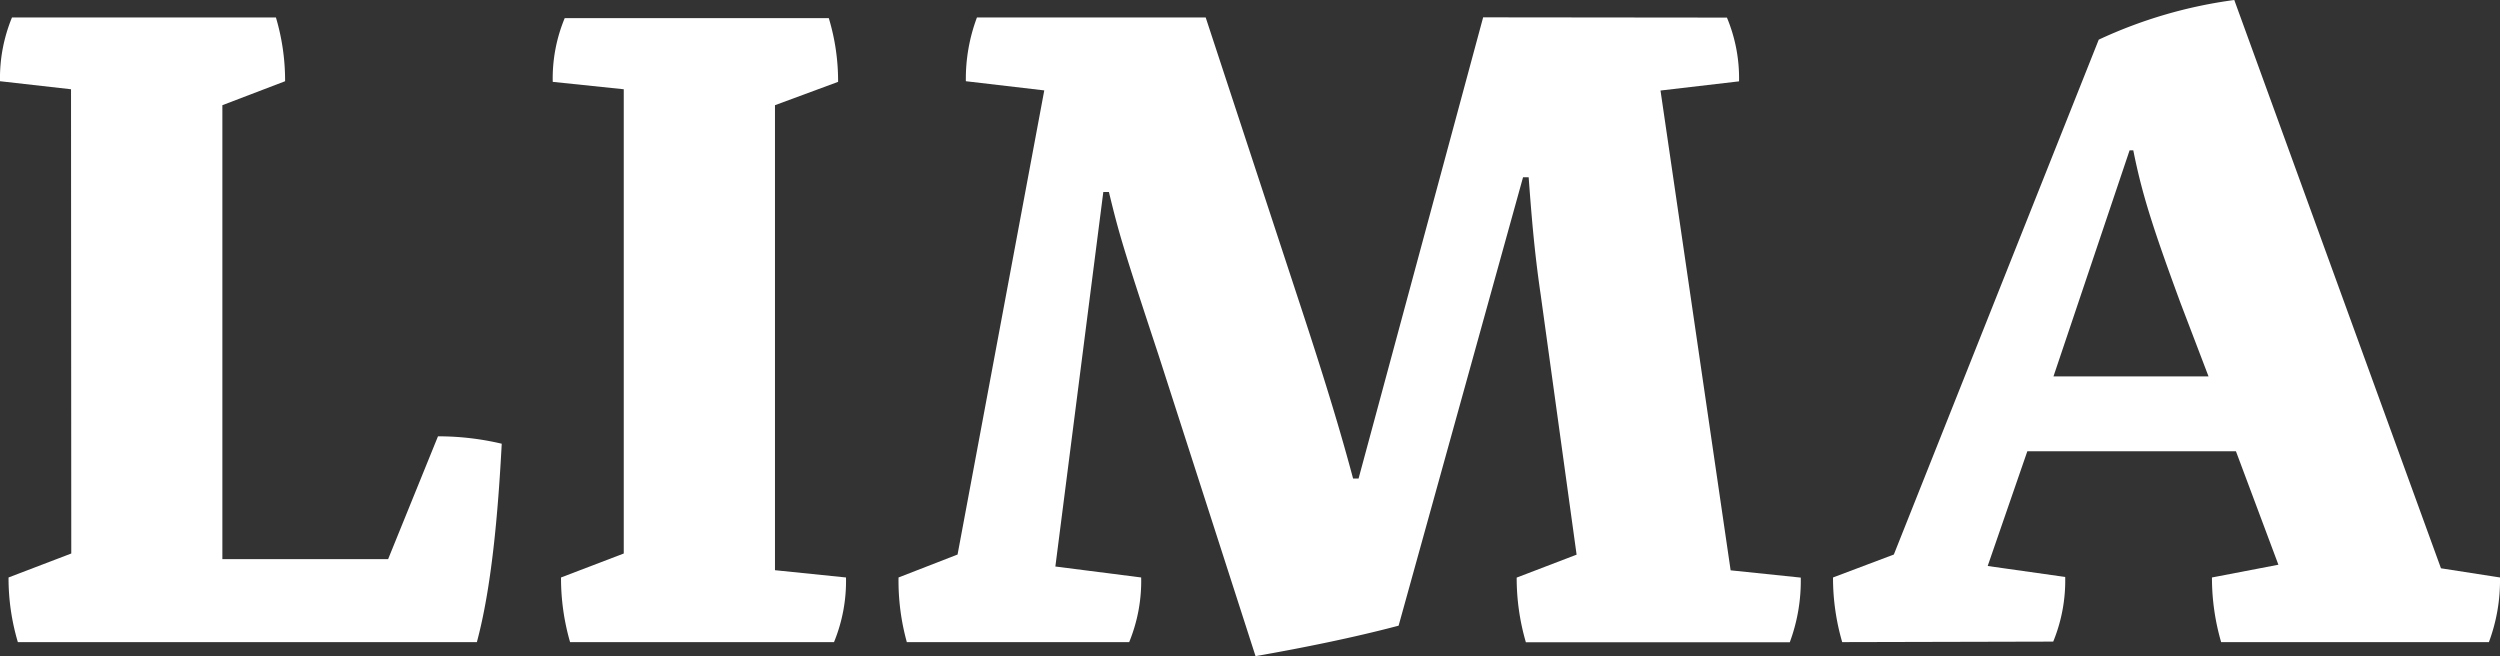
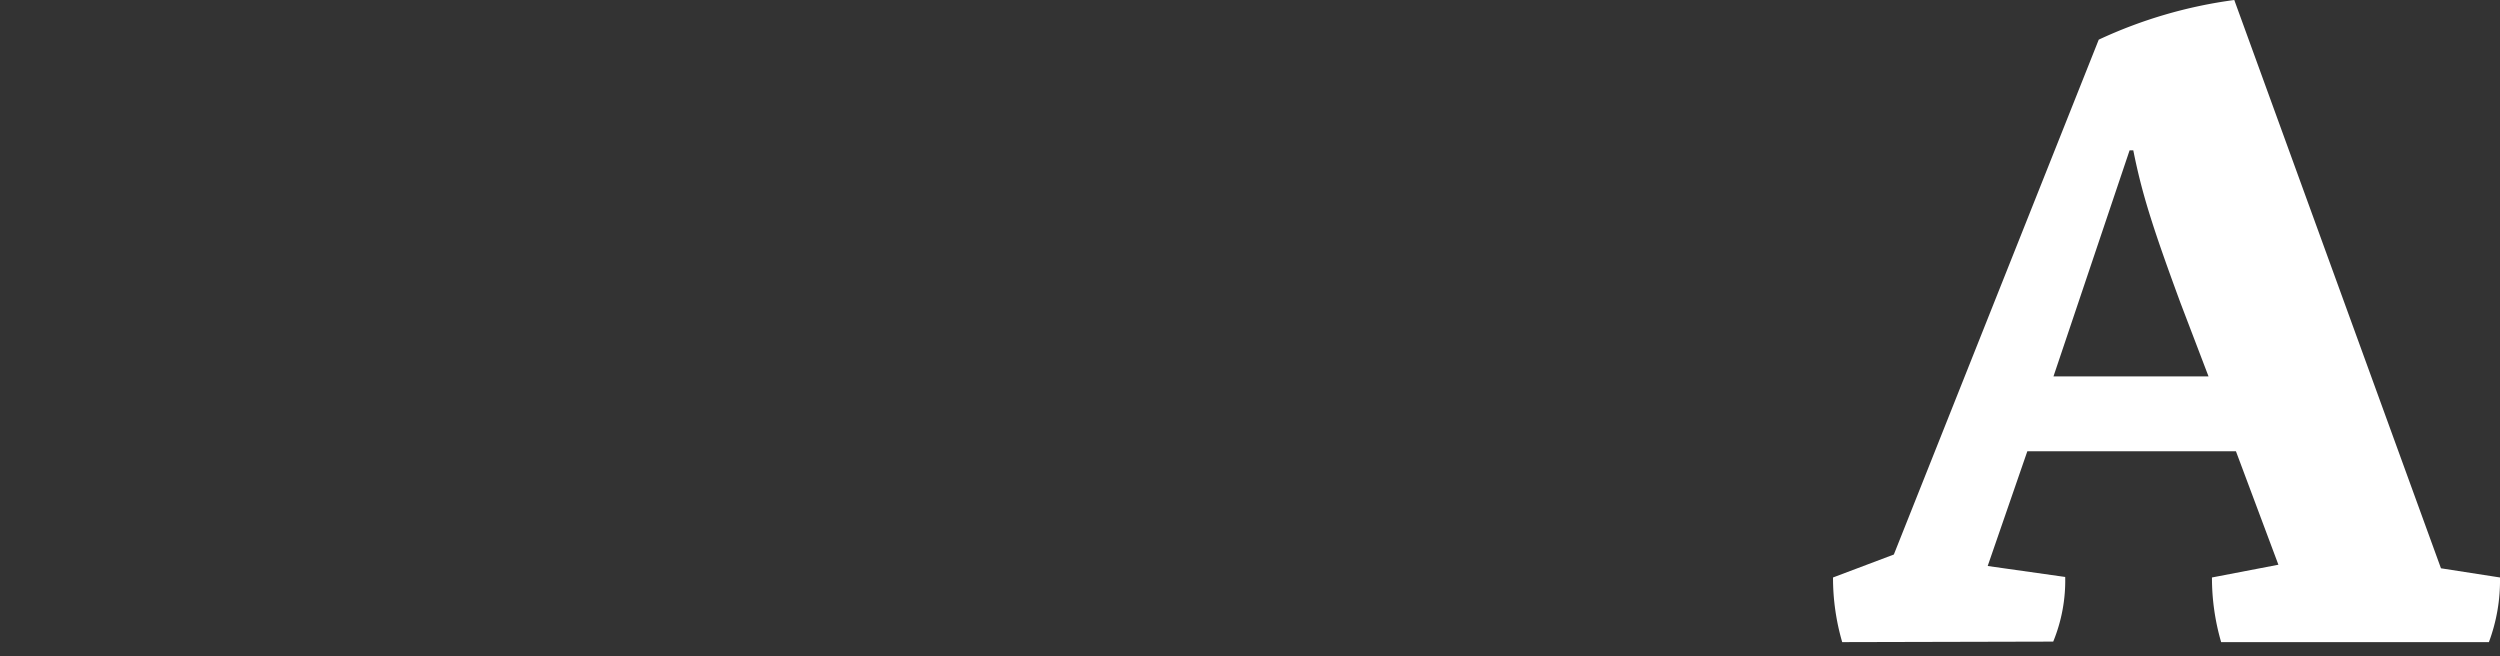
<svg xmlns="http://www.w3.org/2000/svg" viewBox="0 0 196.07 51.45">
  <rect x="0" y="0" width="196.07" height="51.45" fill="#333333" stroke="none" />
  <defs>
    <style>.cls-1{fill:#fff;}</style>
  </defs>
  <title>Lima_icoon_titel</title>
  <g id="Laag_2" data-name="Laag 2">
    <g id="Layer_1" data-name="Layer 1">
-       <path class="cls-1" d="M5.57,7,0,6.37a12.49,12.49,0,0,1,.94-5h20.7a17.39,17.39,0,0,1,.72,5L17.44,8.25v35.6h13l3.91-9.63a21.62,21.62,0,0,1,5,.58c-.29,5.5-.8,11.29-1.95,15.56h-36a17.6,17.6,0,0,1-.73-5.07l4.92-1.88Z" />
-       <path class="cls-1" d="M44.71,50.36A18,18,0,0,1,44,45.29l4.92-1.88V7l-5.57-.58a12.32,12.32,0,0,1,.94-5H65a17,17,0,0,1,.73,5L60.78,8.25V44.72l5.57.57a12.62,12.62,0,0,1-.94,5.07Z" />
-       <path class="cls-1" d="M135.44,1.38a12.34,12.34,0,0,1,.95,5l-6.16.72,5.5,37.63,5.5.57a13.84,13.84,0,0,1-.86,5.07h-20.7a18,18,0,0,1-.72-5.07l4.7-1.8-2.82-20.41c-.51-3.47-.73-6.37-.94-9.19h-.44l-9.76,35.17c-3.55.94-7.46,1.73-11.22,2.39l-7.6-23.59c-2.82-8.54-3.11-9.55-3.9-12.81h-.44L82.77,44.43l6.73.86a12.62,12.62,0,0,1-.94,5.07H71.12a18.09,18.09,0,0,1-.65-5.07l4.63-1.8,6.8-36.4-6.15-.72a13.72,13.72,0,0,1,.87-5H94.56L102,24c2.17,6.59,3.25,10.28,4.12,13.53h.43l9.77-36.17Z" />
      <path class="cls-1" d="M144.48,50.36a18,18,0,0,1-.72-5.07l4.77-1.8L164.6,3.11A36.51,36.51,0,0,1,175.23,0l16.21,44.57,4.63.72a13.85,13.85,0,0,1-.87,5.07h-21a18,18,0,0,1-.72-5.07l5.21-1-3.33-8.9H159l-3.11,9,6.08.86a12.62,12.62,0,0,1-.94,5.07Zm16.57-20.84h12.16L171,23.73c-2.1-5.71-3-8.46-3.69-11.94h-.29Z" />
    </g>
  </g>
</svg>